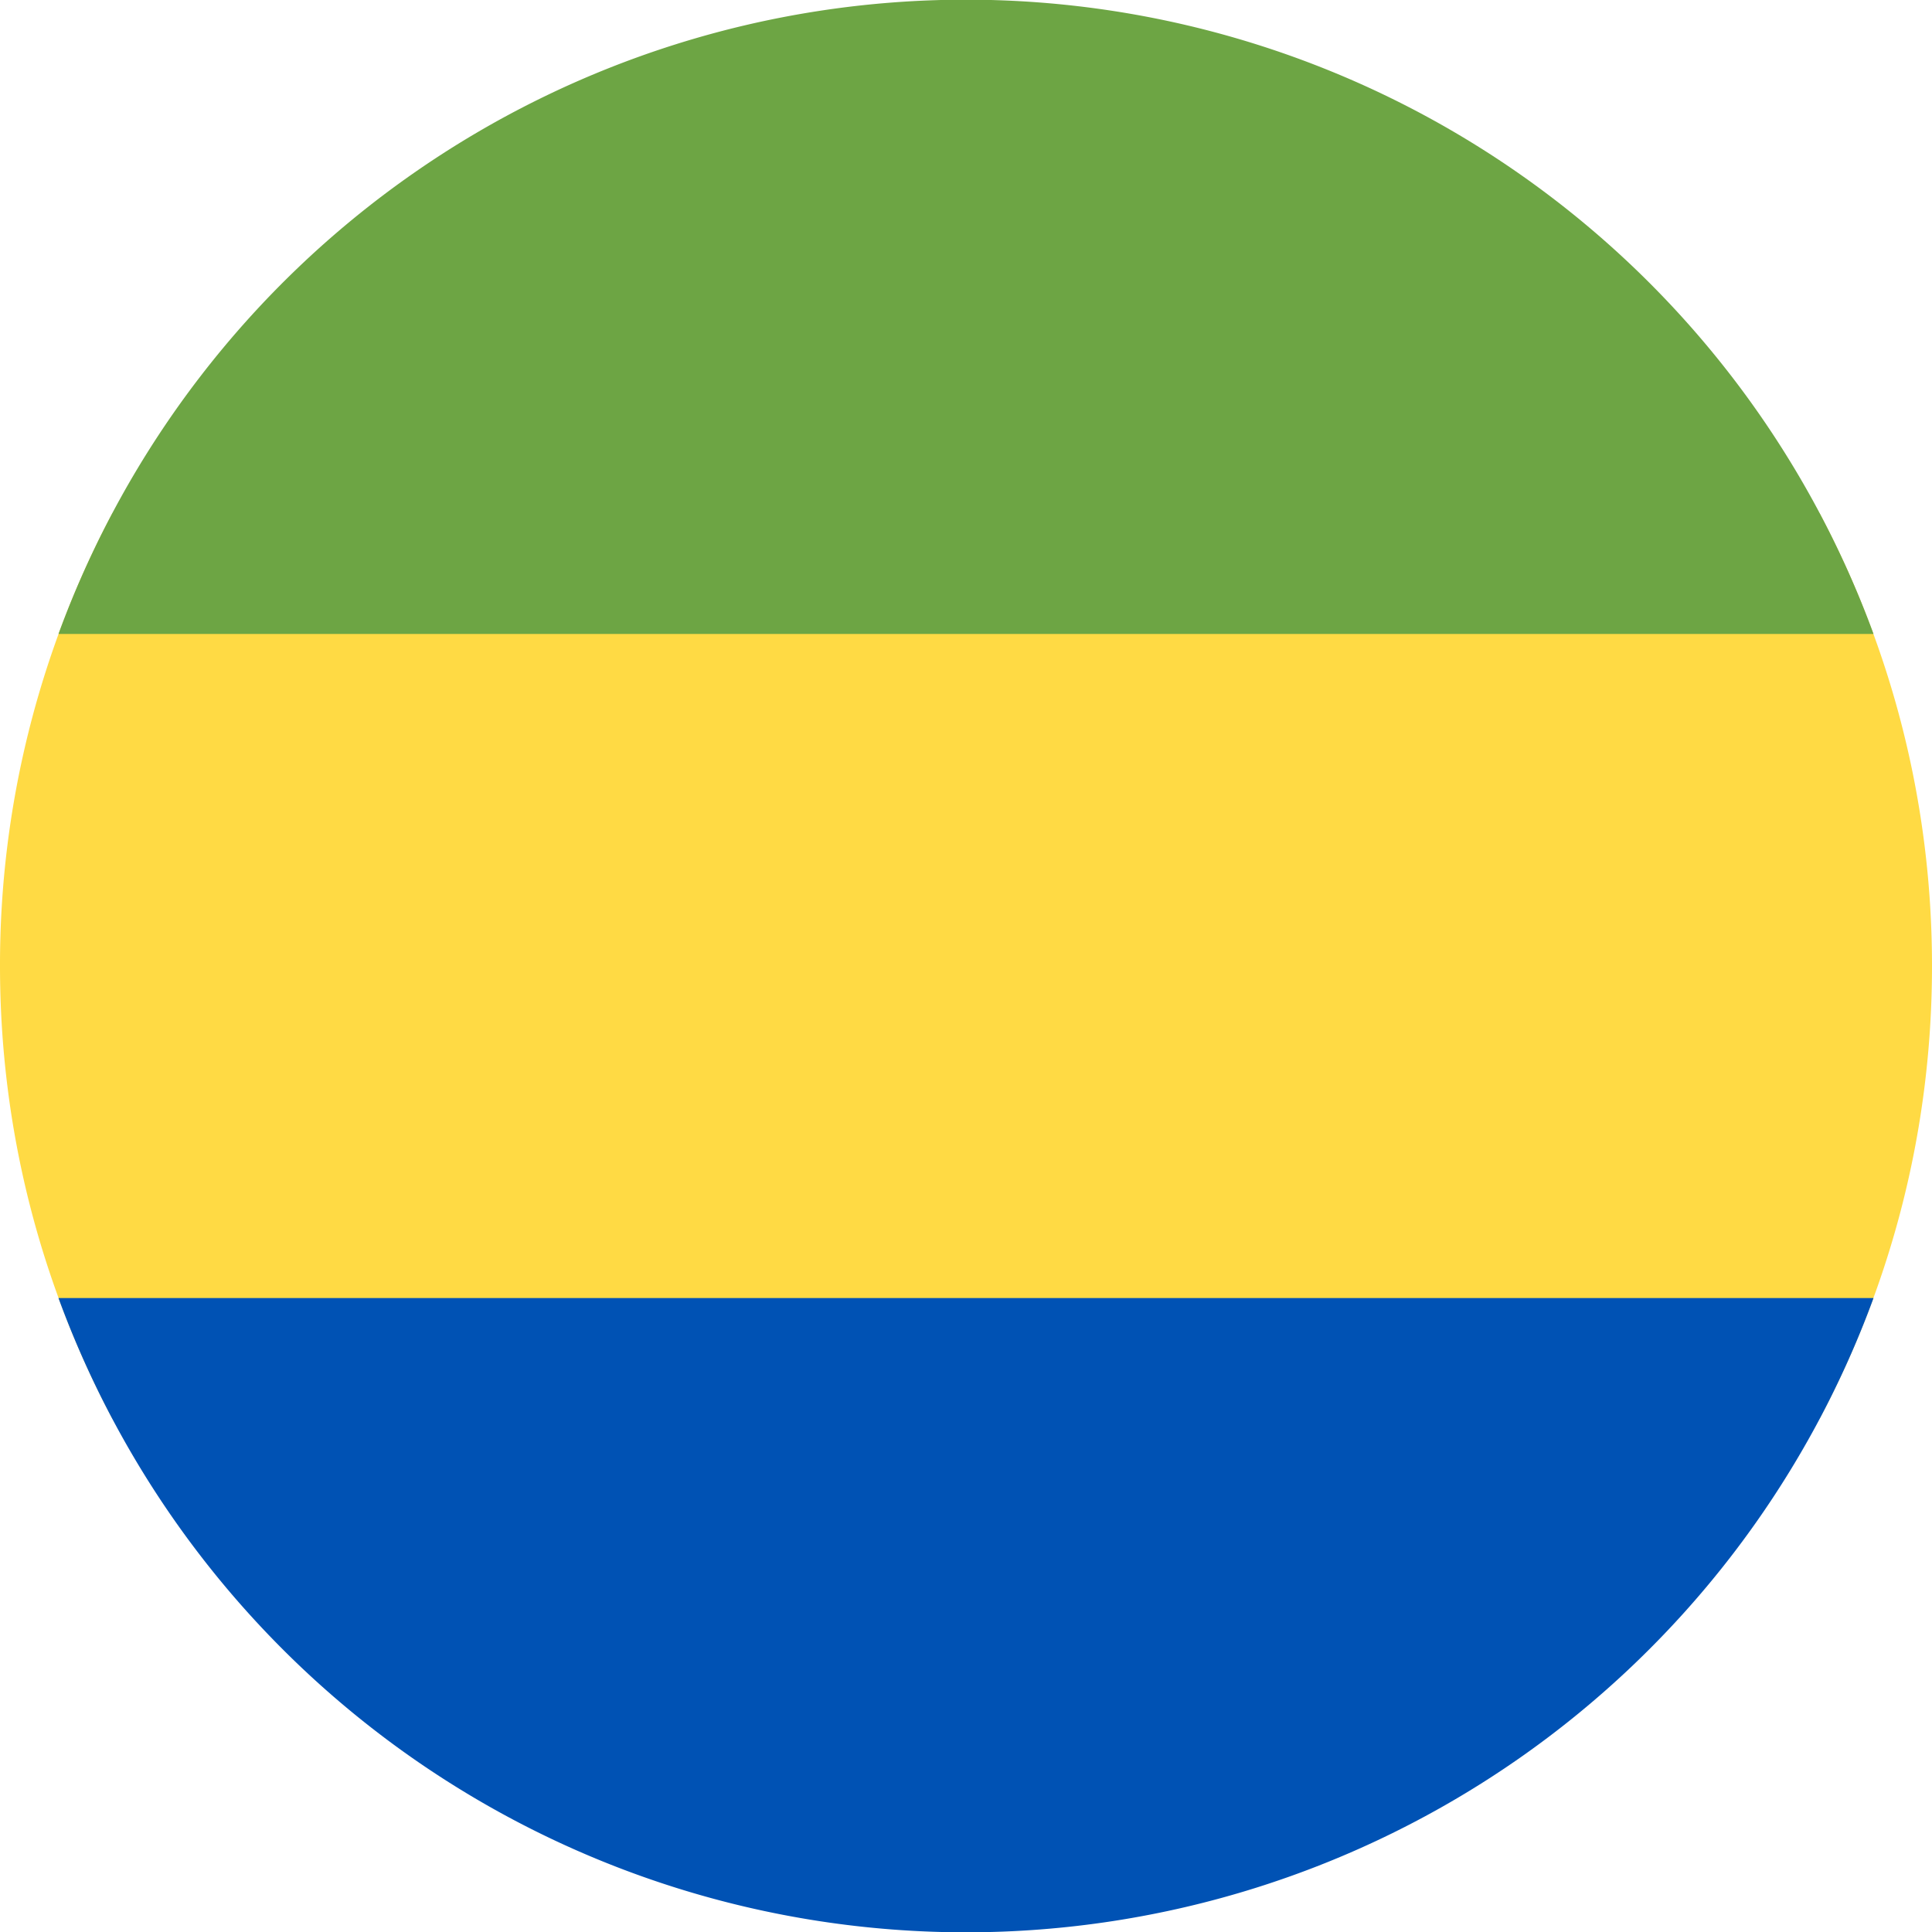
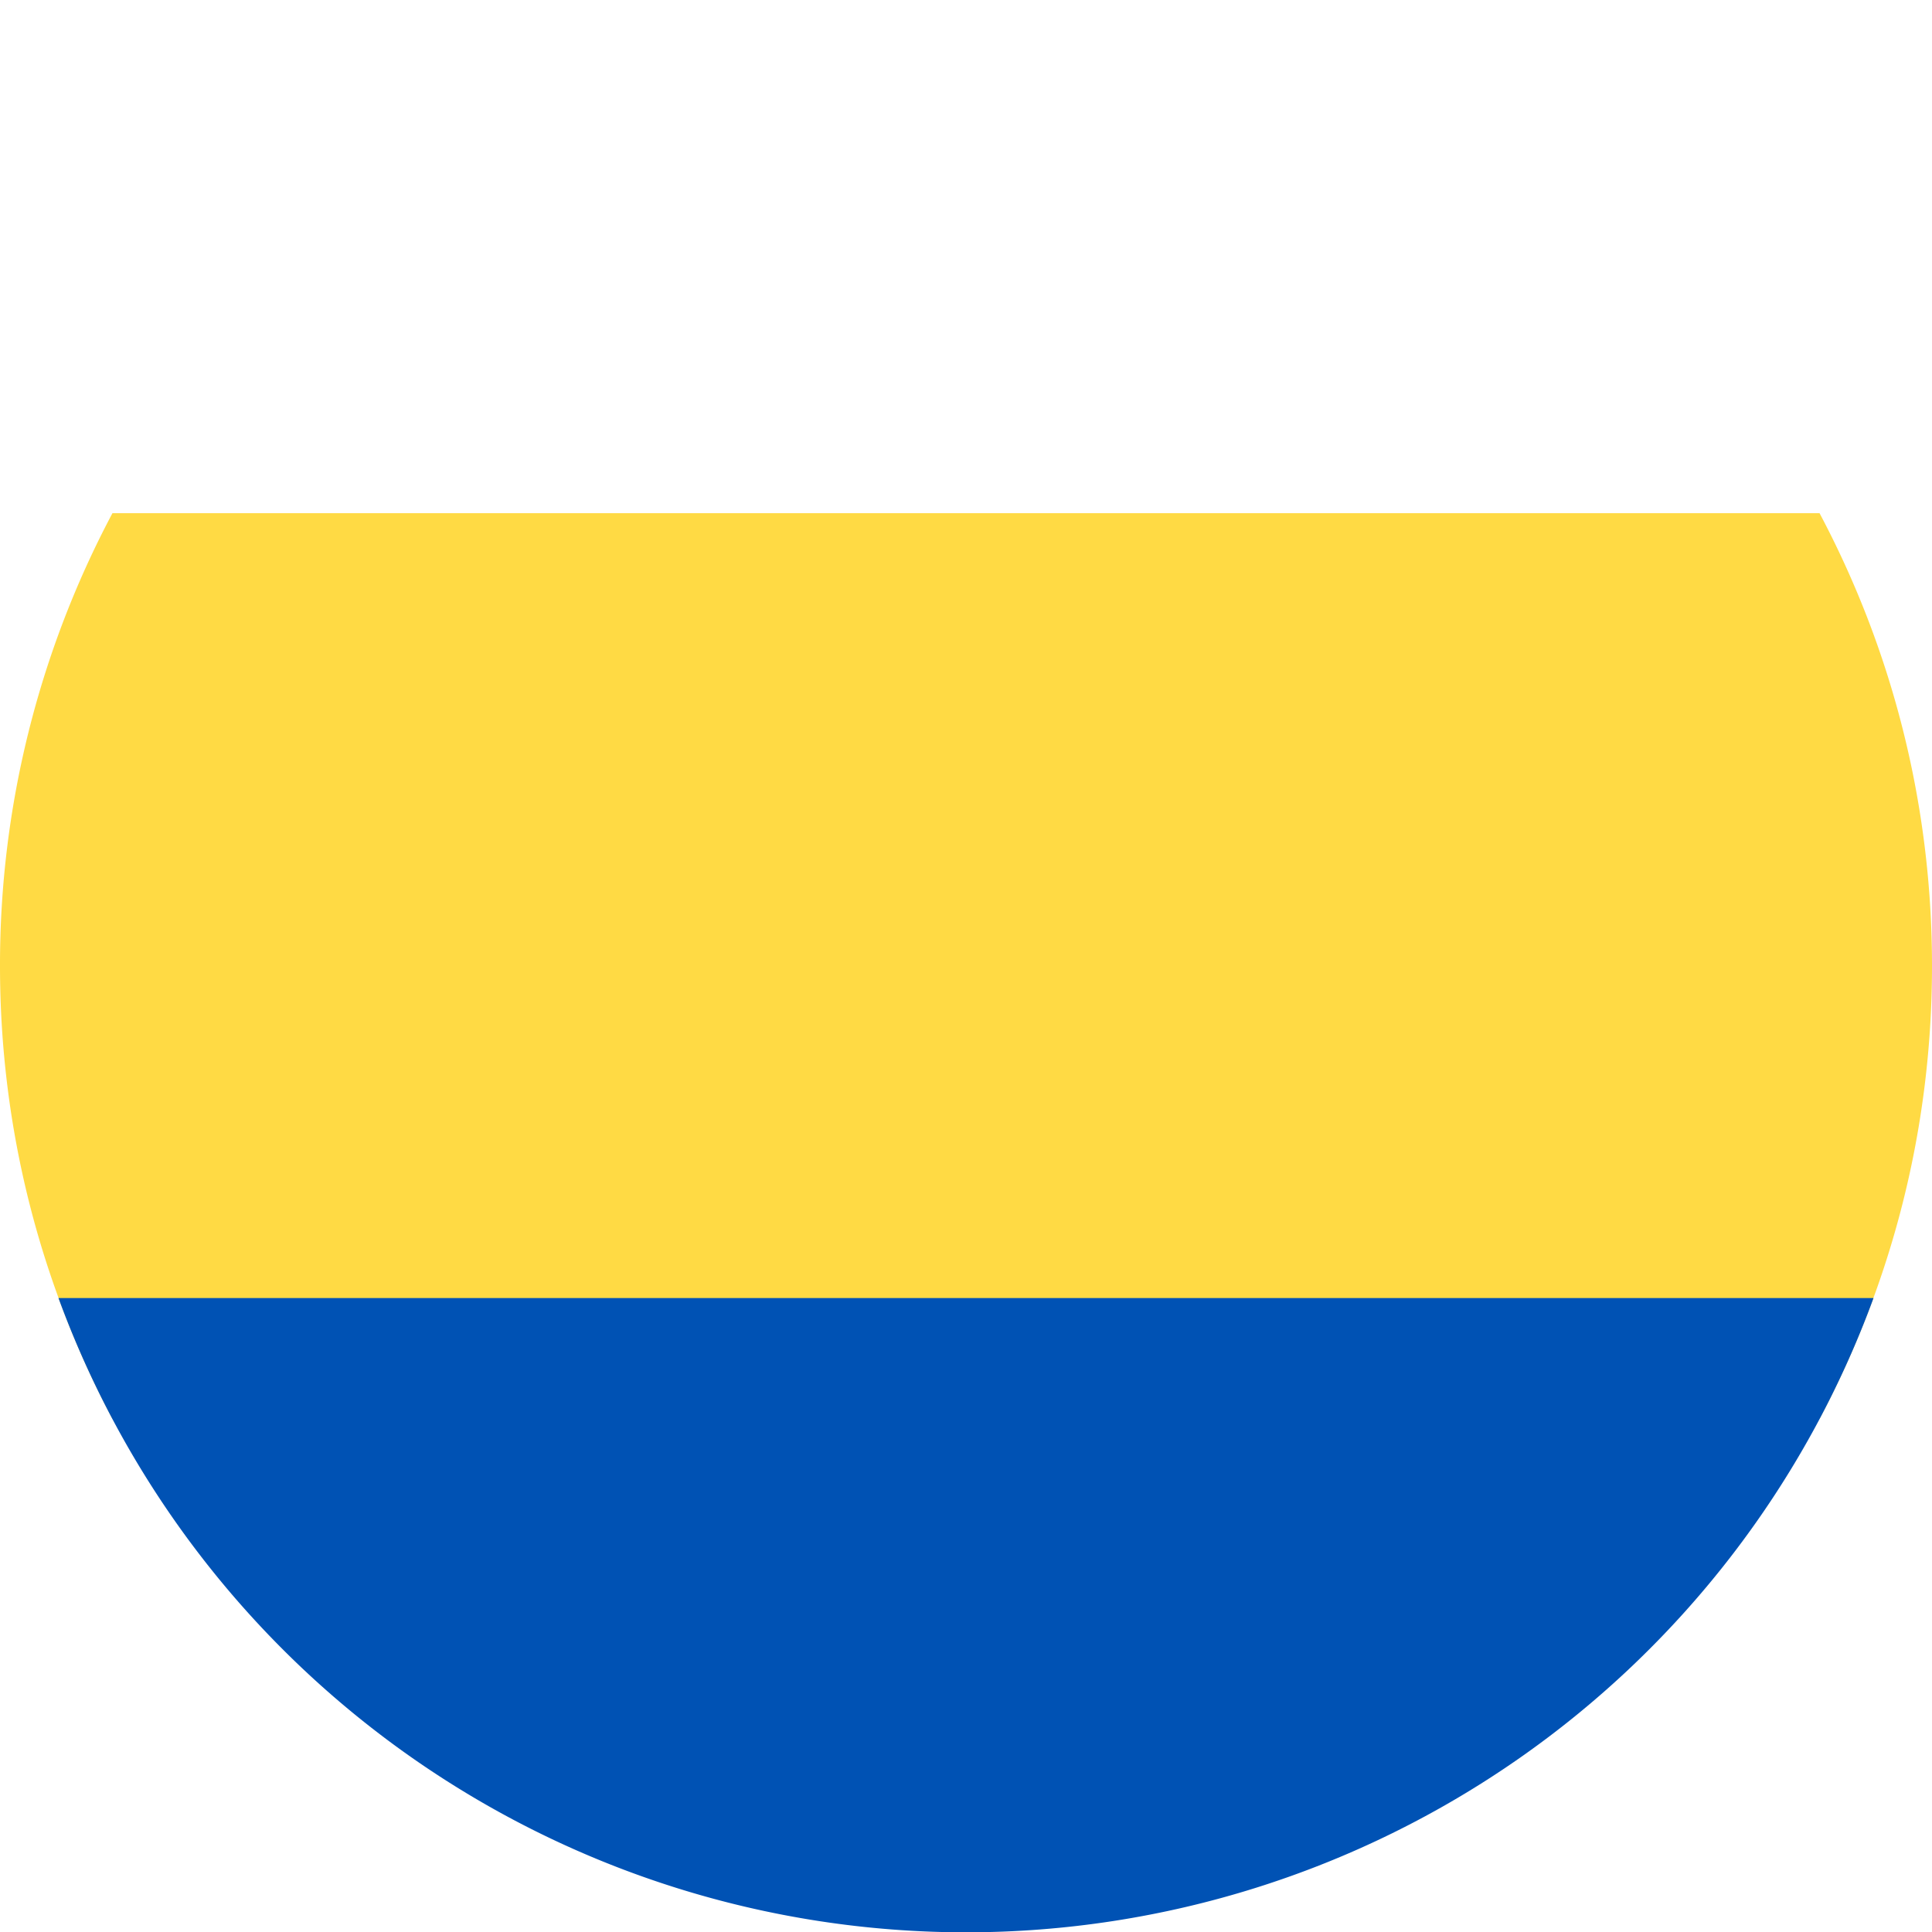
<svg xmlns="http://www.w3.org/2000/svg" width="512" height="512" fill="none">
  <path fill="#FFDA44" d="M482.2 376c19-35.8 29.8-76.6 29.8-120s-10.8-84.2-29.8-120H29.8A255 255 0 0 0 0 256c0 43.4 10.8 84.2 29.8 120z" />
  <path fill="#0052B4" d="M496.5 344a256.1 256.1 0 0 1-481 0z" />
-   <path fill="#6DA544" d="M496.5 168h-481a256.1 256.1 0 0 1 481 0" />
</svg>